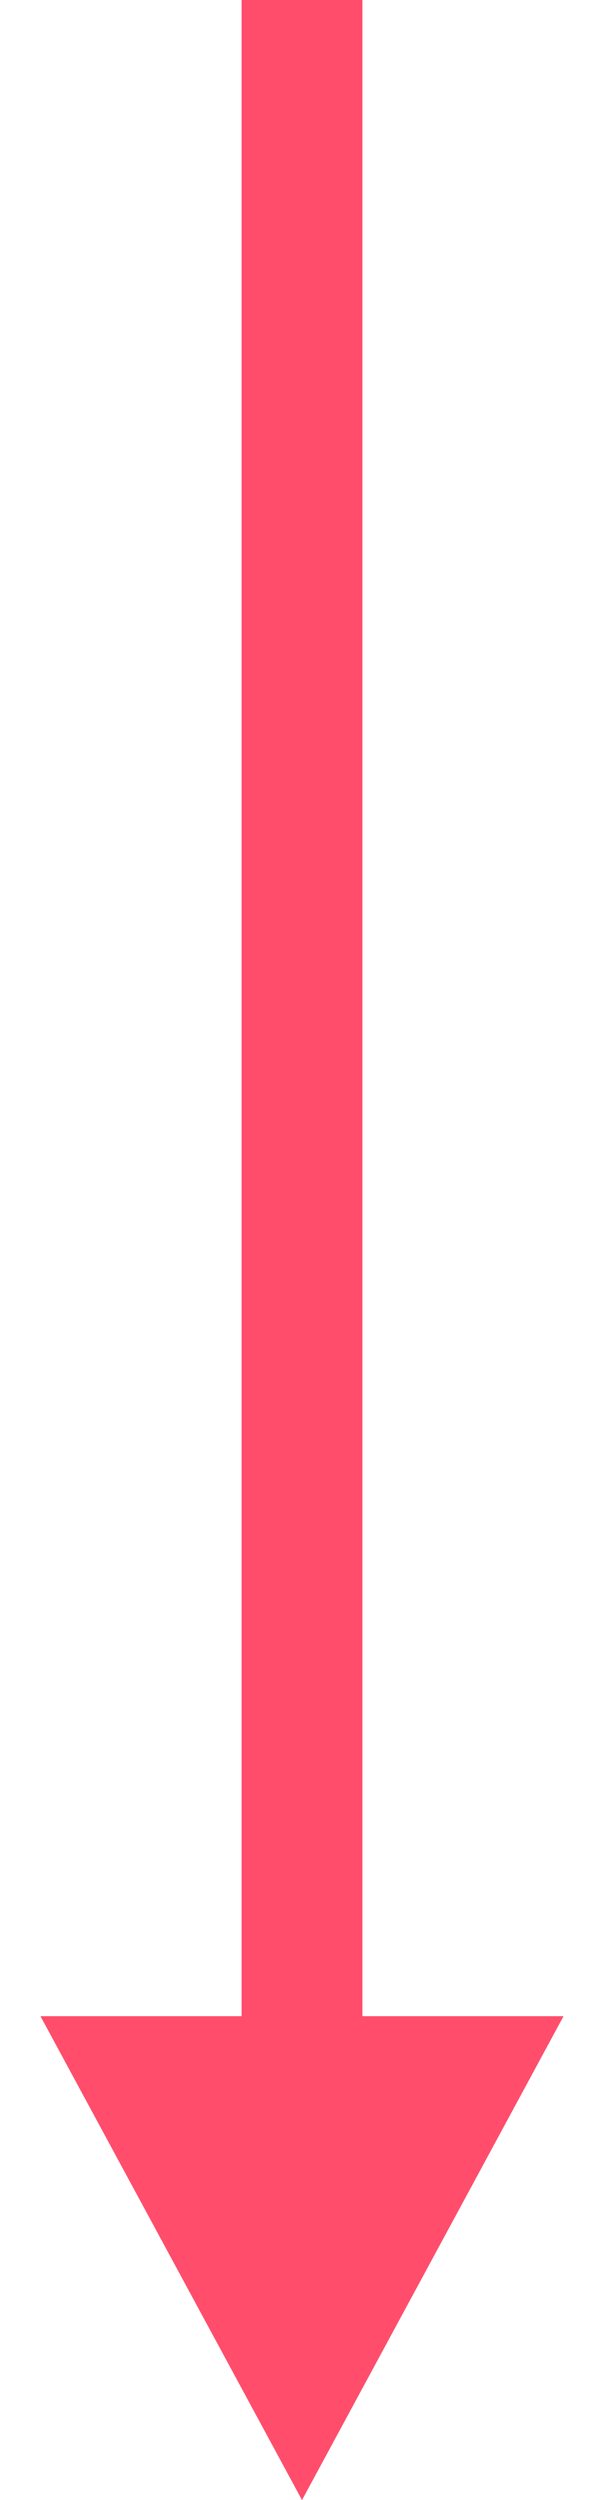
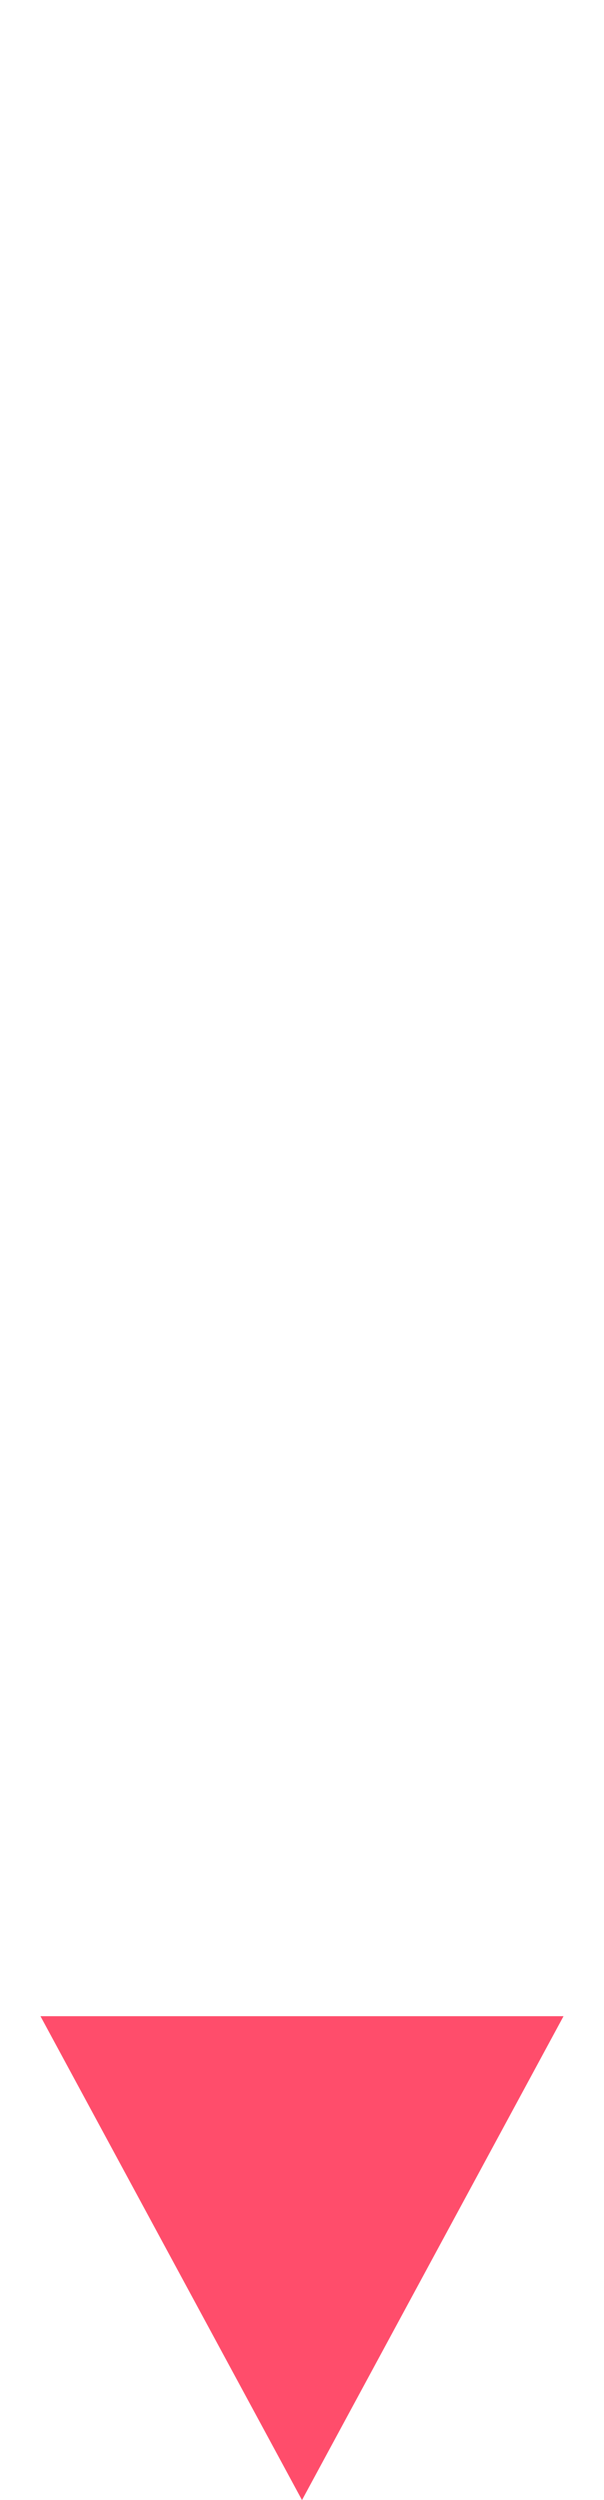
<svg xmlns="http://www.w3.org/2000/svg" width="15" height="62" viewBox="0 0 15 62" fill="none">
-   <rect x="6" y="51" width="51" height="3" transform="rotate(-90 6 51)" fill="#FF4D6B" />
-   <path d="M7.5 62L13.995 50L1.005 50L7.5 62Z" fill="#FF4D6B" />
+   <path d="M7.5 62L13.995 50L1.005 50Z" fill="#FF4D6B" />
</svg>